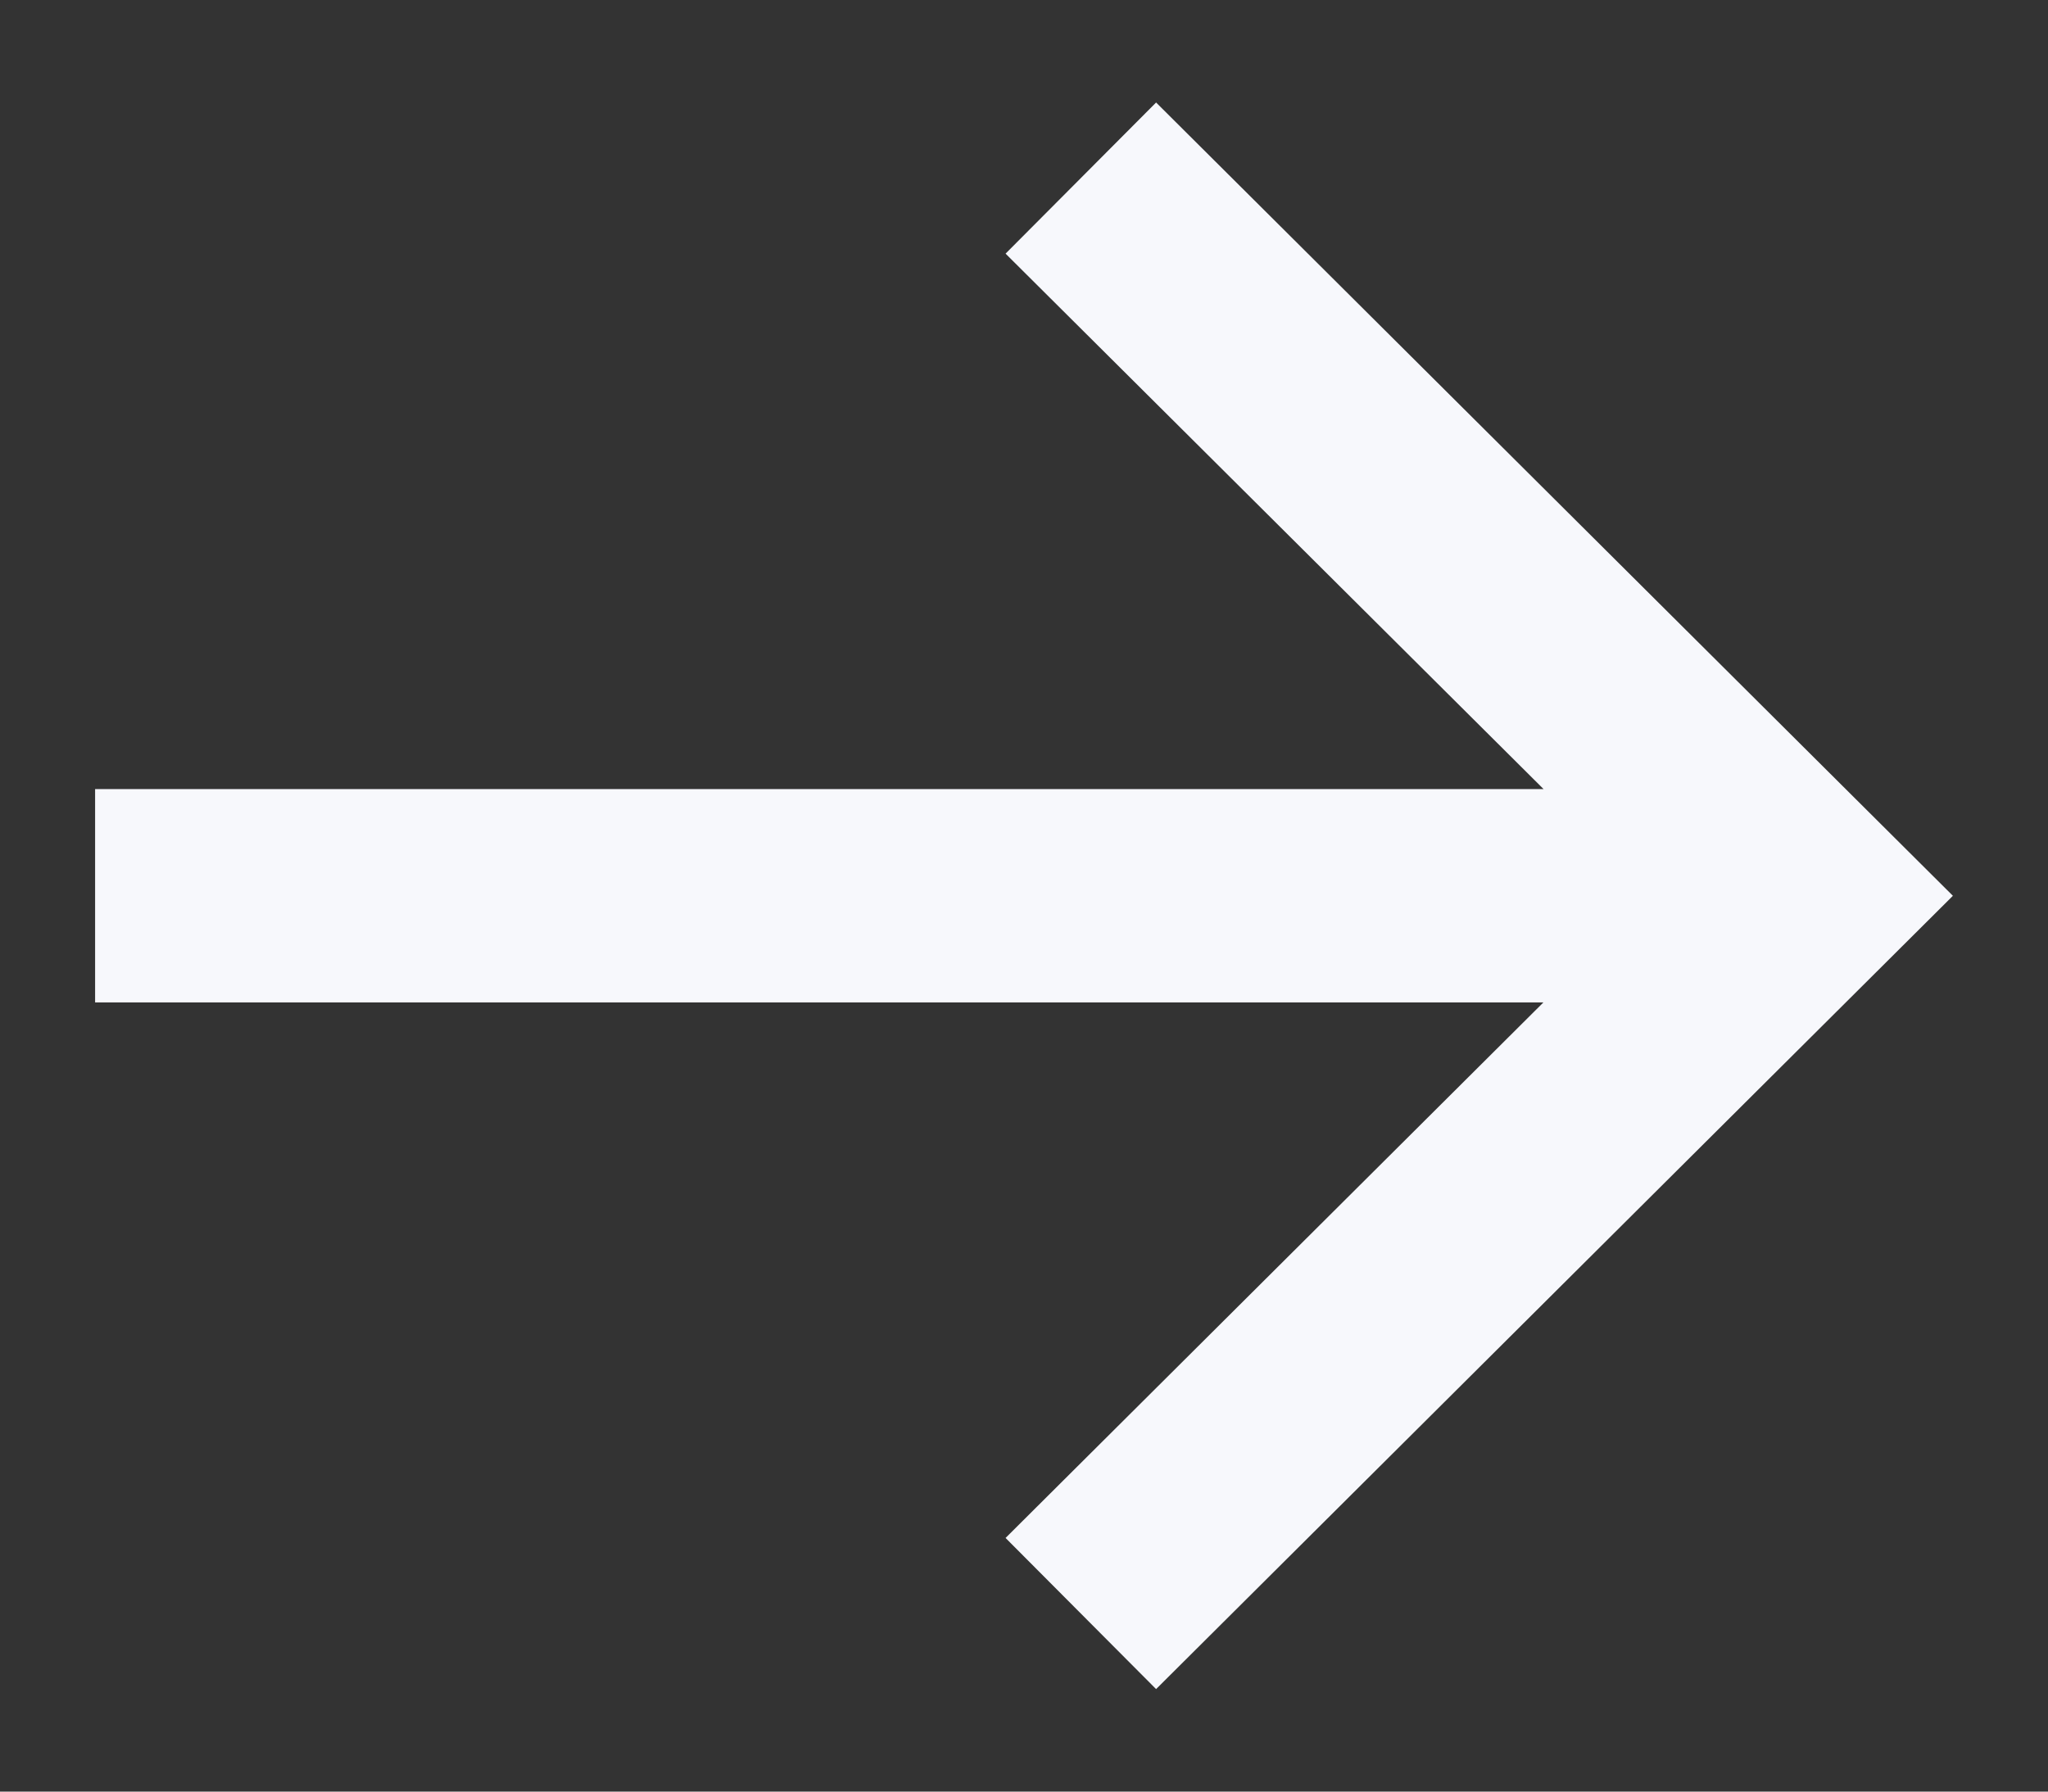
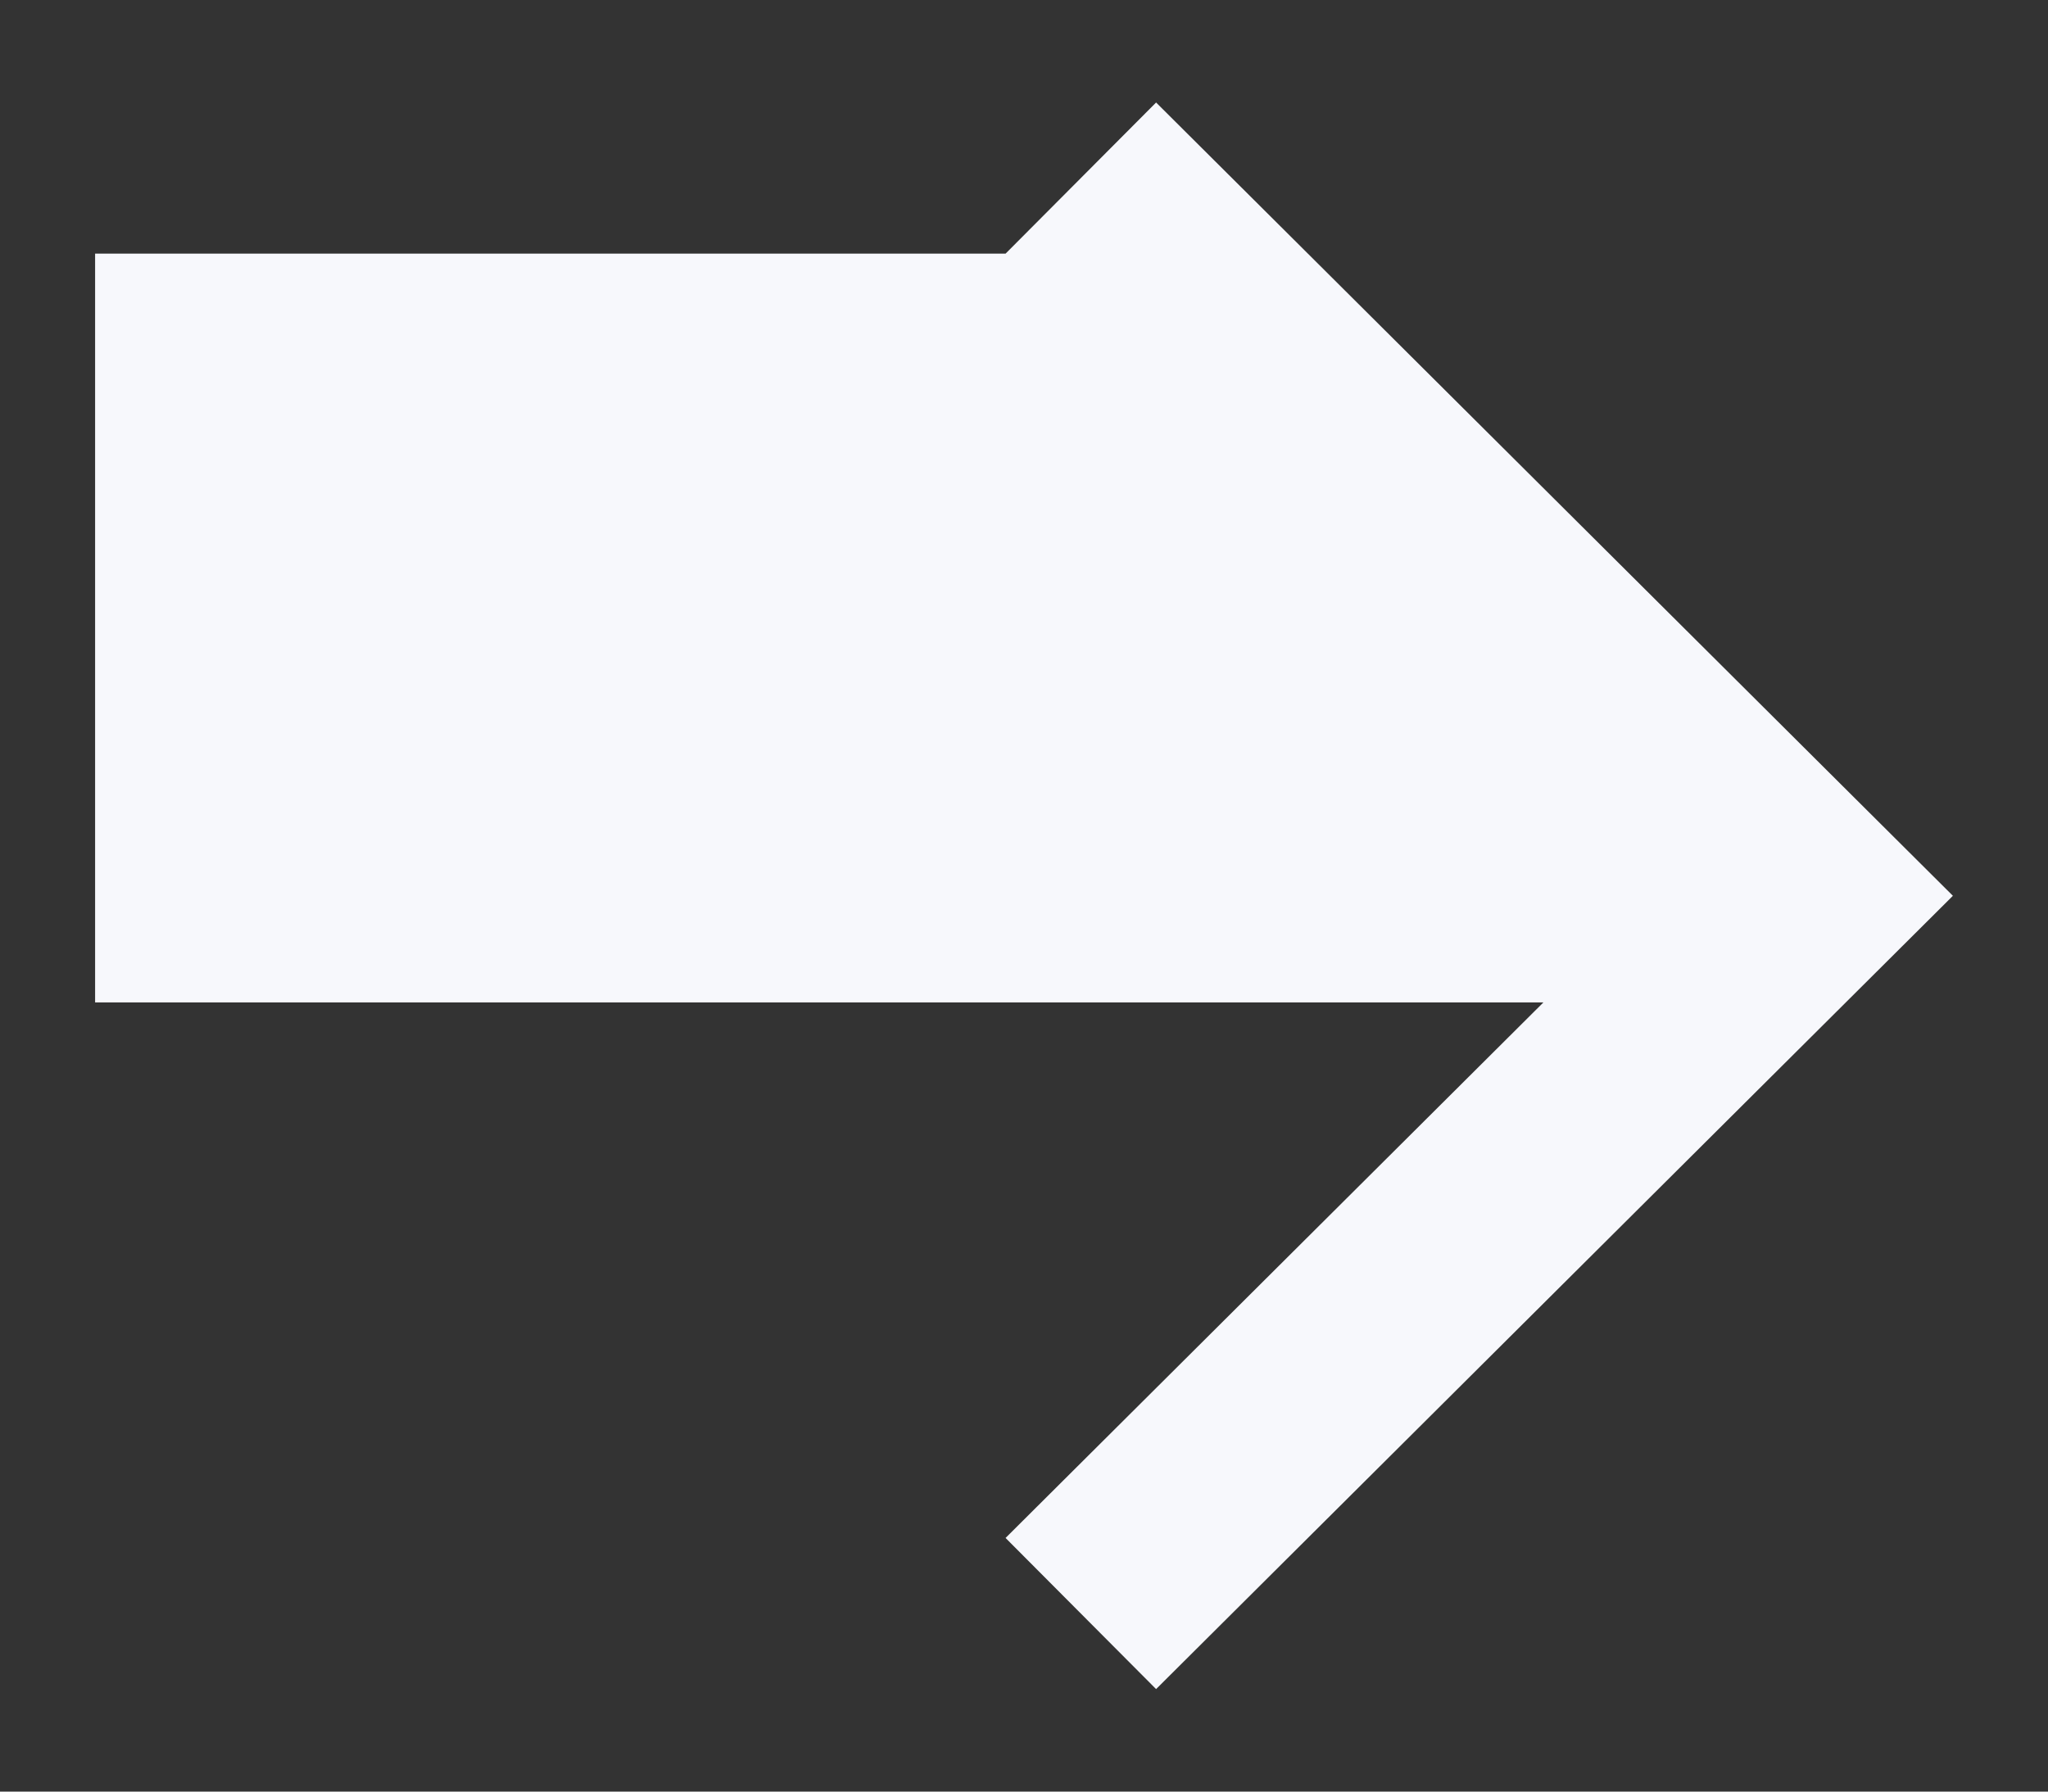
<svg xmlns="http://www.w3.org/2000/svg" width="16" height="14" viewBox="0 0 16 14" fill="none">
  <rect x="0" y="0" width="16" height="14" fill="#333333" stroke="none" />
-   <path fill-rule="evenodd" clip-rule="evenodd" d="M9.032 0.801L7.856 1.982L12.059 6.166H0.743V7.833H12.058L7.856 12.018L9.032 13.199L15.257 7L9.032 0.801Z" fill="#F7F8FC" />
+   <path fill-rule="evenodd" clip-rule="evenodd" d="M9.032 0.801L7.856 1.982H0.743V7.833H12.058L7.856 12.018L9.032 13.199L15.257 7L9.032 0.801Z" fill="#F7F8FC" />
</svg>